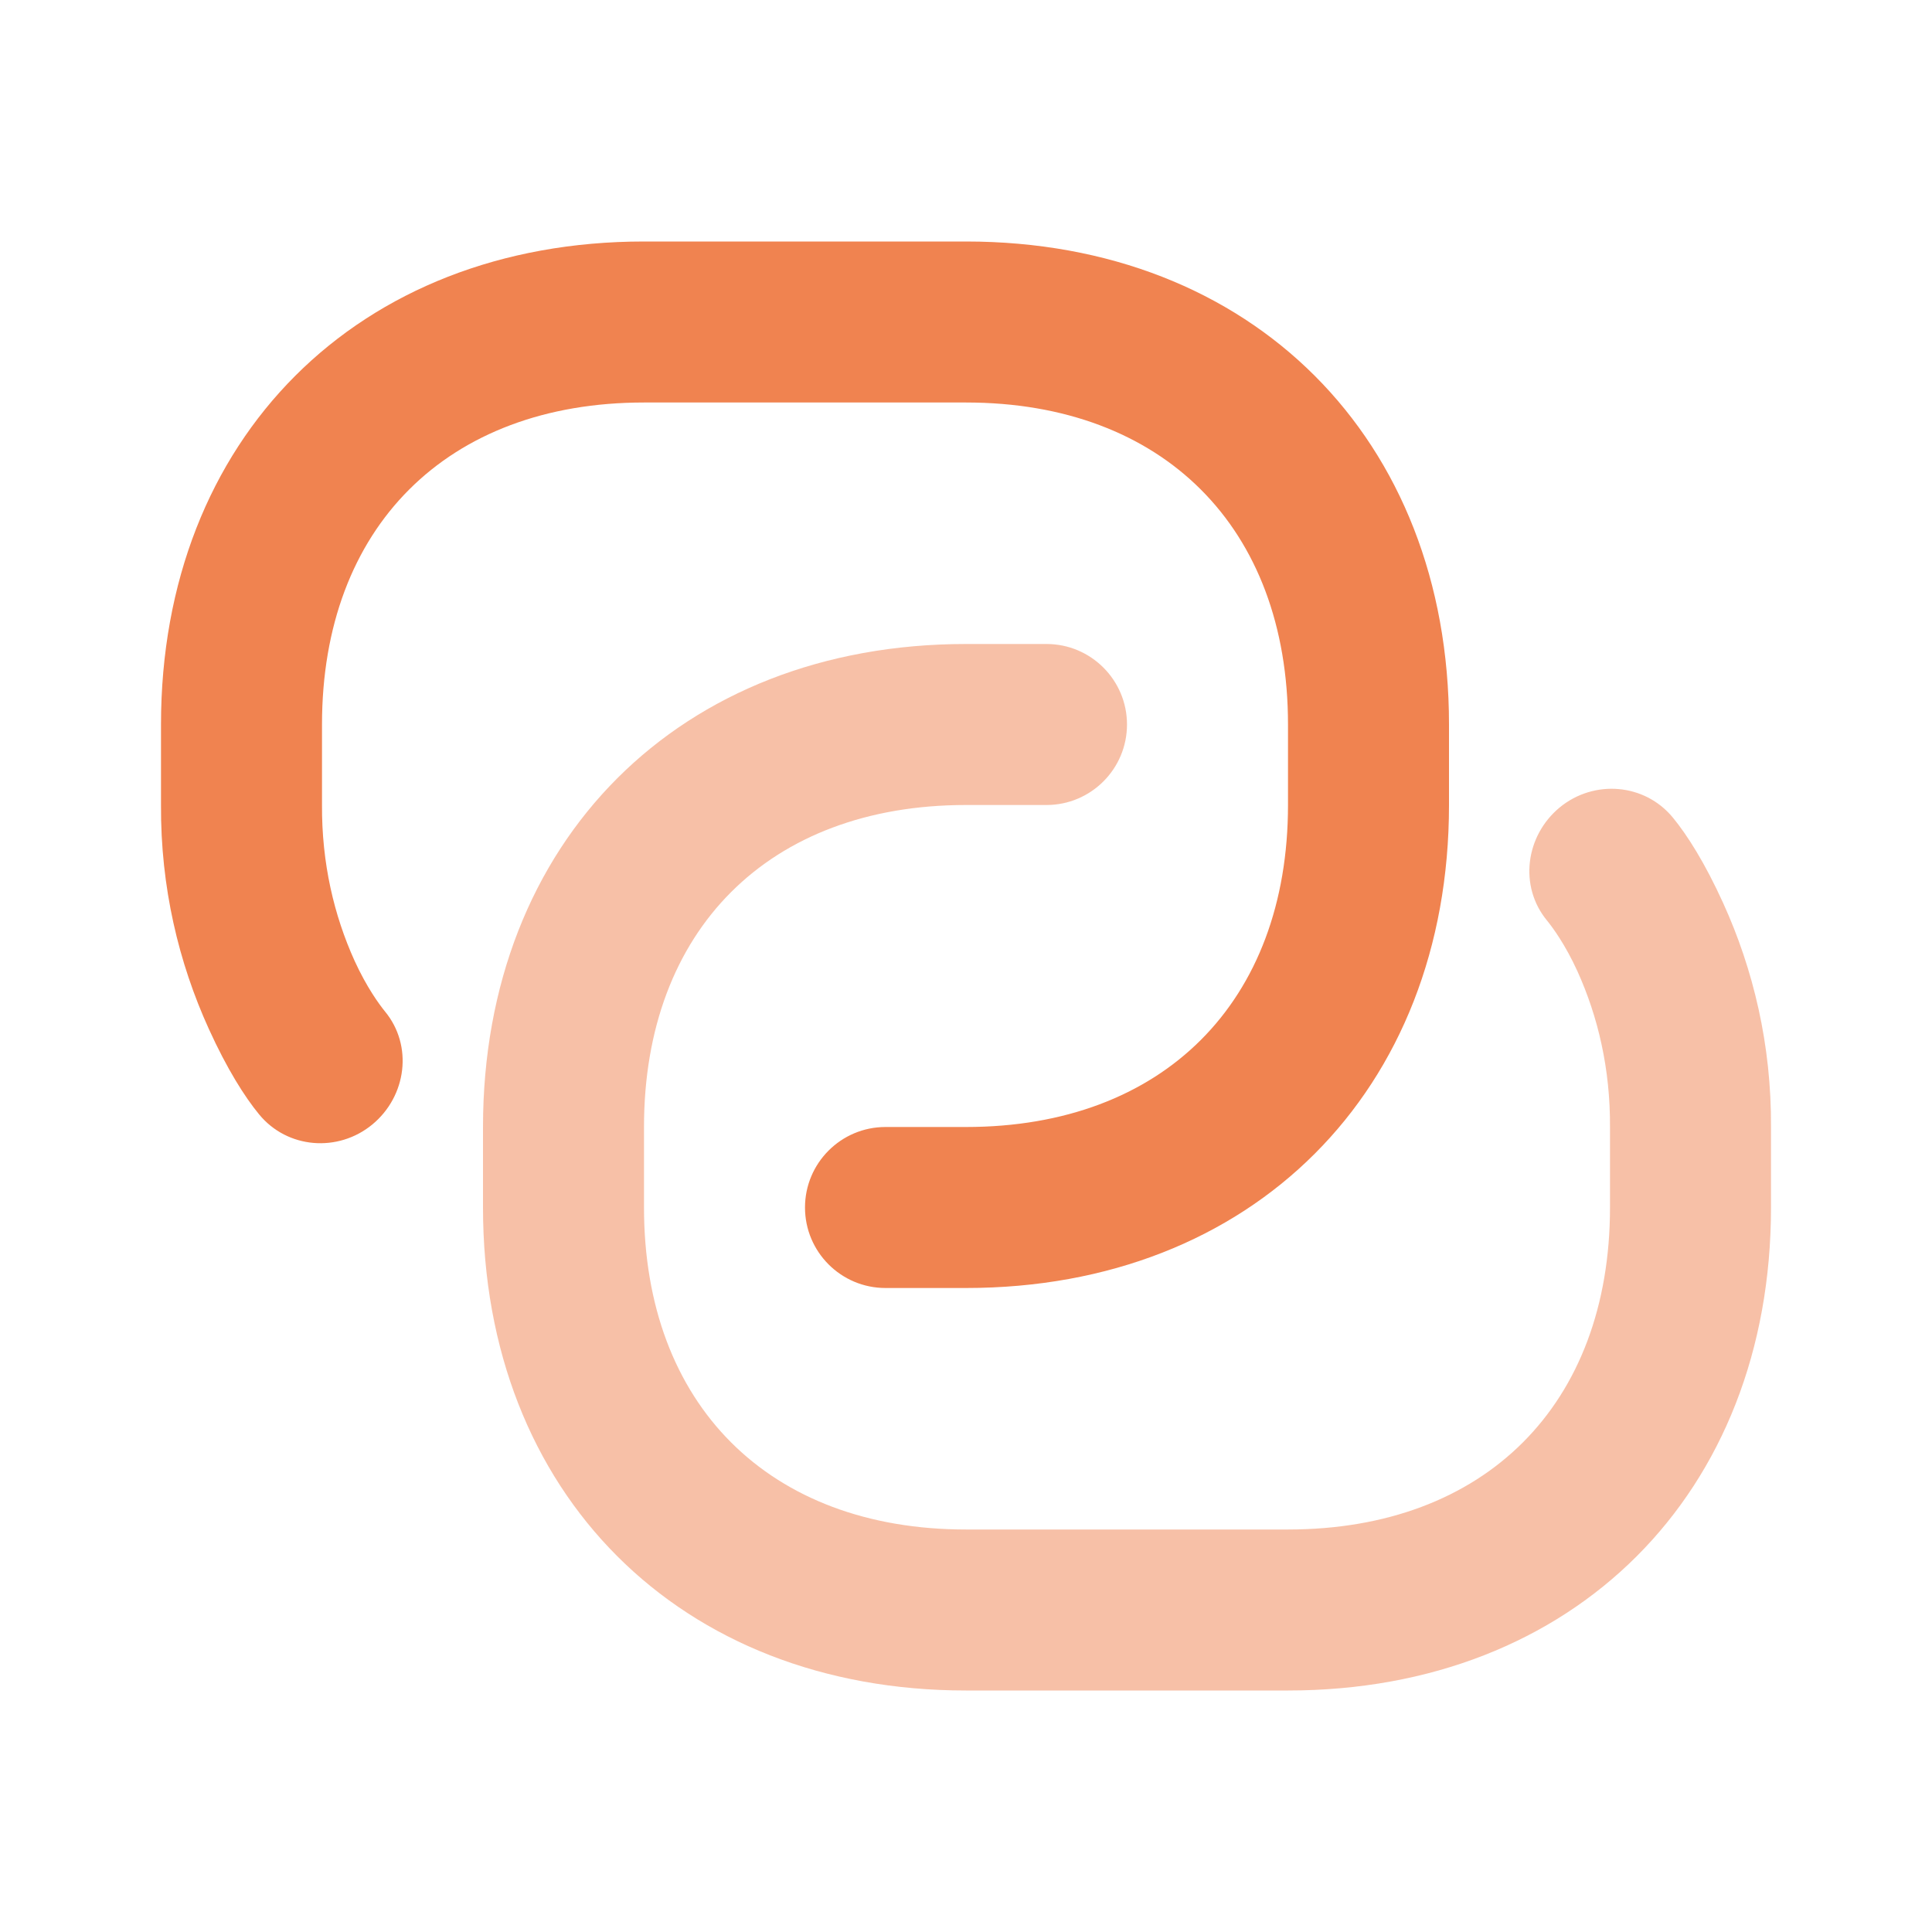
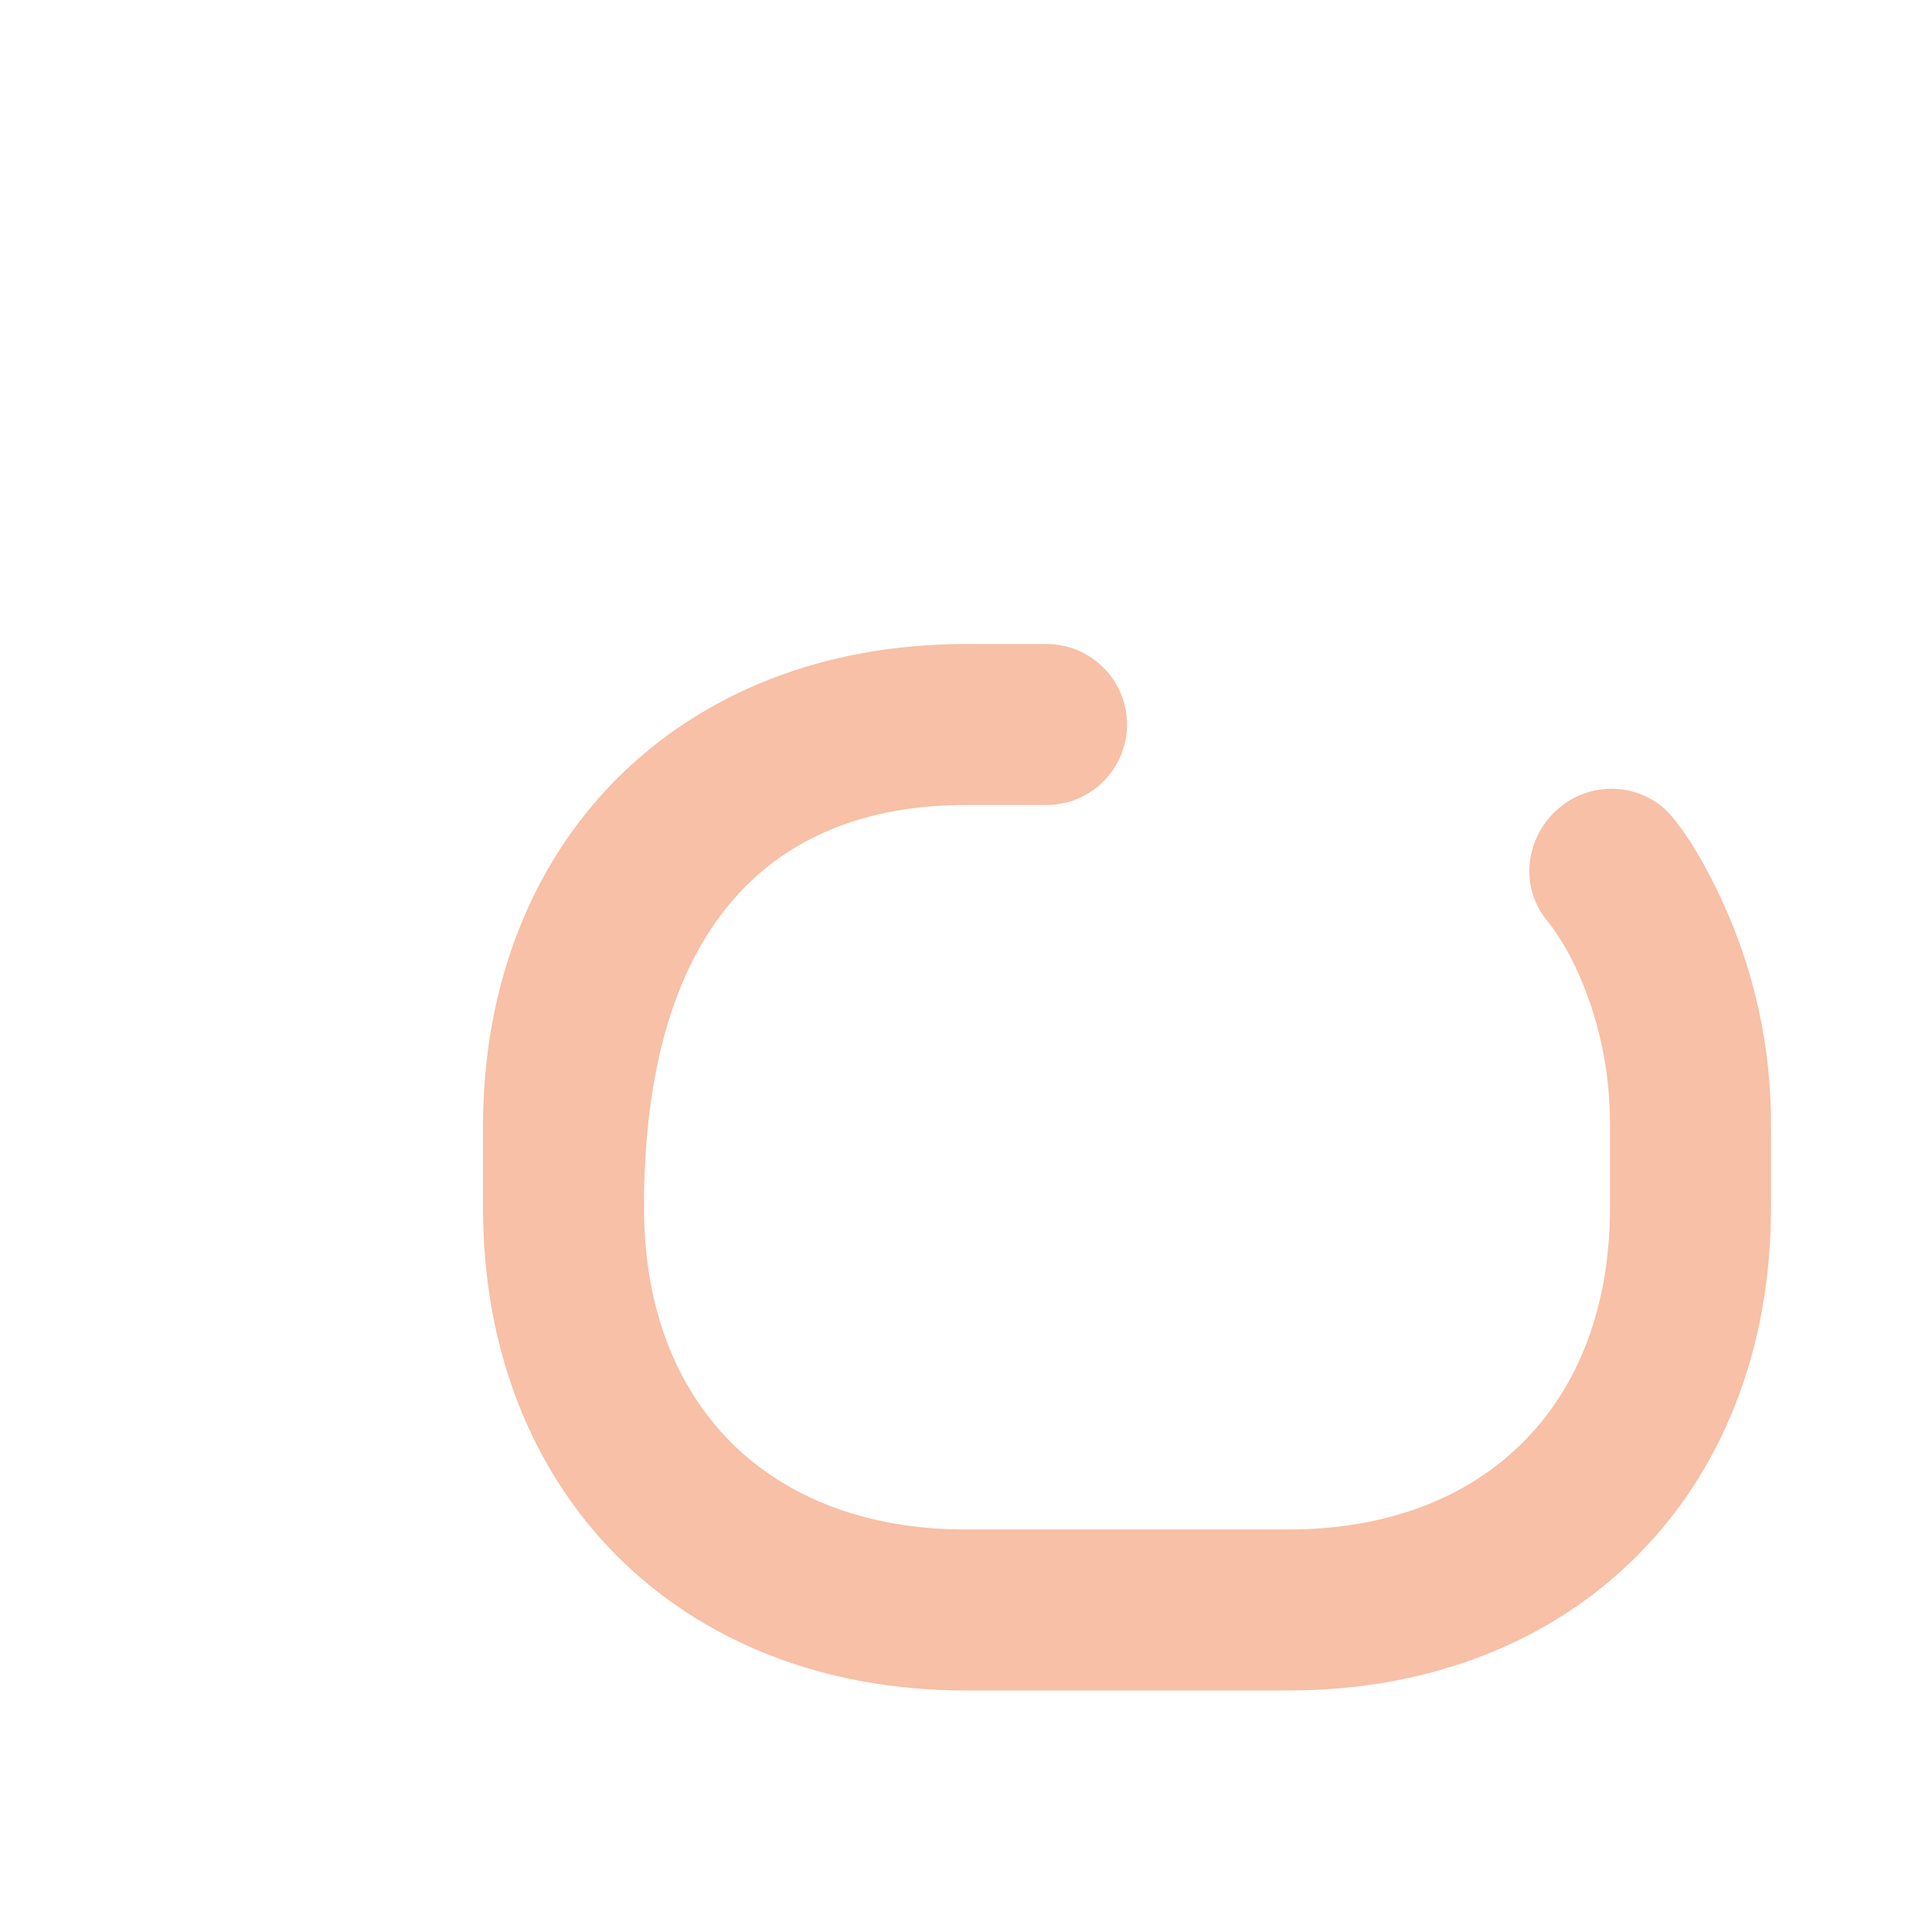
<svg xmlns="http://www.w3.org/2000/svg" width="36" height="36" viewBox="0 0 36 36" fill="none">
-   <path opacity="0.5" d="M24 31.5C29.328 31.5 33 27.828 33 22.5V21C33.009 19.47 32.67 18.06 32.109 16.828C31.77 16.081 31.438 15.558 31.171 15.234C30.645 14.595 29.701 14.52 29.062 15.046C28.423 15.575 28.3 16.517 28.828 17.155C28.936 17.288 29.167 17.604 29.391 18.093C29.779 18.948 30.006 19.922 30 21V22.5C30 26.172 27.672 28.5 24 28.5H18C14.328 28.5 12 26.172 12 22.5V21C12 17.328 14.328 15 18 15H19.5C20.328 15 21 14.328 21 13.5C21 12.672 20.328 12 19.5 12H18C12.672 12 9 15.672 9 21V22.5C9 27.828 12.672 31.5 18 31.5H24Z" fill="#F08350" />
-   <path d="M12 4.5C6.672 4.5 3 8.172 3 13.5V15C2.991 16.53 3.33 17.94 3.891 19.172C4.23 19.919 4.562 20.442 4.829 20.766C5.355 21.405 6.299 21.48 6.938 20.953C7.577 20.425 7.7 19.483 7.172 18.845C7.064 18.712 6.833 18.396 6.609 17.907C6.221 17.052 5.994 16.078 6 15V13.5C6 9.828 8.328 7.5 12 7.5H18C21.672 7.5 24 9.828 24 13.5V15C24 18.672 21.672 21 18 21H16.5C15.672 21 15 21.672 15 22.5C15 23.328 15.672 24 16.5 24H18C23.328 24 27 20.328 27 15V13.5C27 8.172 23.328 4.5 18 4.5H12Z" fill="#F08350" />
+   <path opacity="0.5" d="M24 31.5C29.328 31.5 33 27.828 33 22.5V21C33.009 19.47 32.67 18.06 32.109 16.828C31.77 16.081 31.438 15.558 31.171 15.234C30.645 14.595 29.701 14.52 29.062 15.046C28.423 15.575 28.3 16.517 28.828 17.155C28.936 17.288 29.167 17.604 29.391 18.093C29.779 18.948 30.006 19.922 30 21V22.5C30 26.172 27.672 28.5 24 28.5H18C14.328 28.5 12 26.172 12 22.5C12 17.328 14.328 15 18 15H19.5C20.328 15 21 14.328 21 13.5C21 12.672 20.328 12 19.5 12H18C12.672 12 9 15.672 9 21V22.5C9 27.828 12.672 31.5 18 31.5H24Z" fill="#F08350" />
</svg>